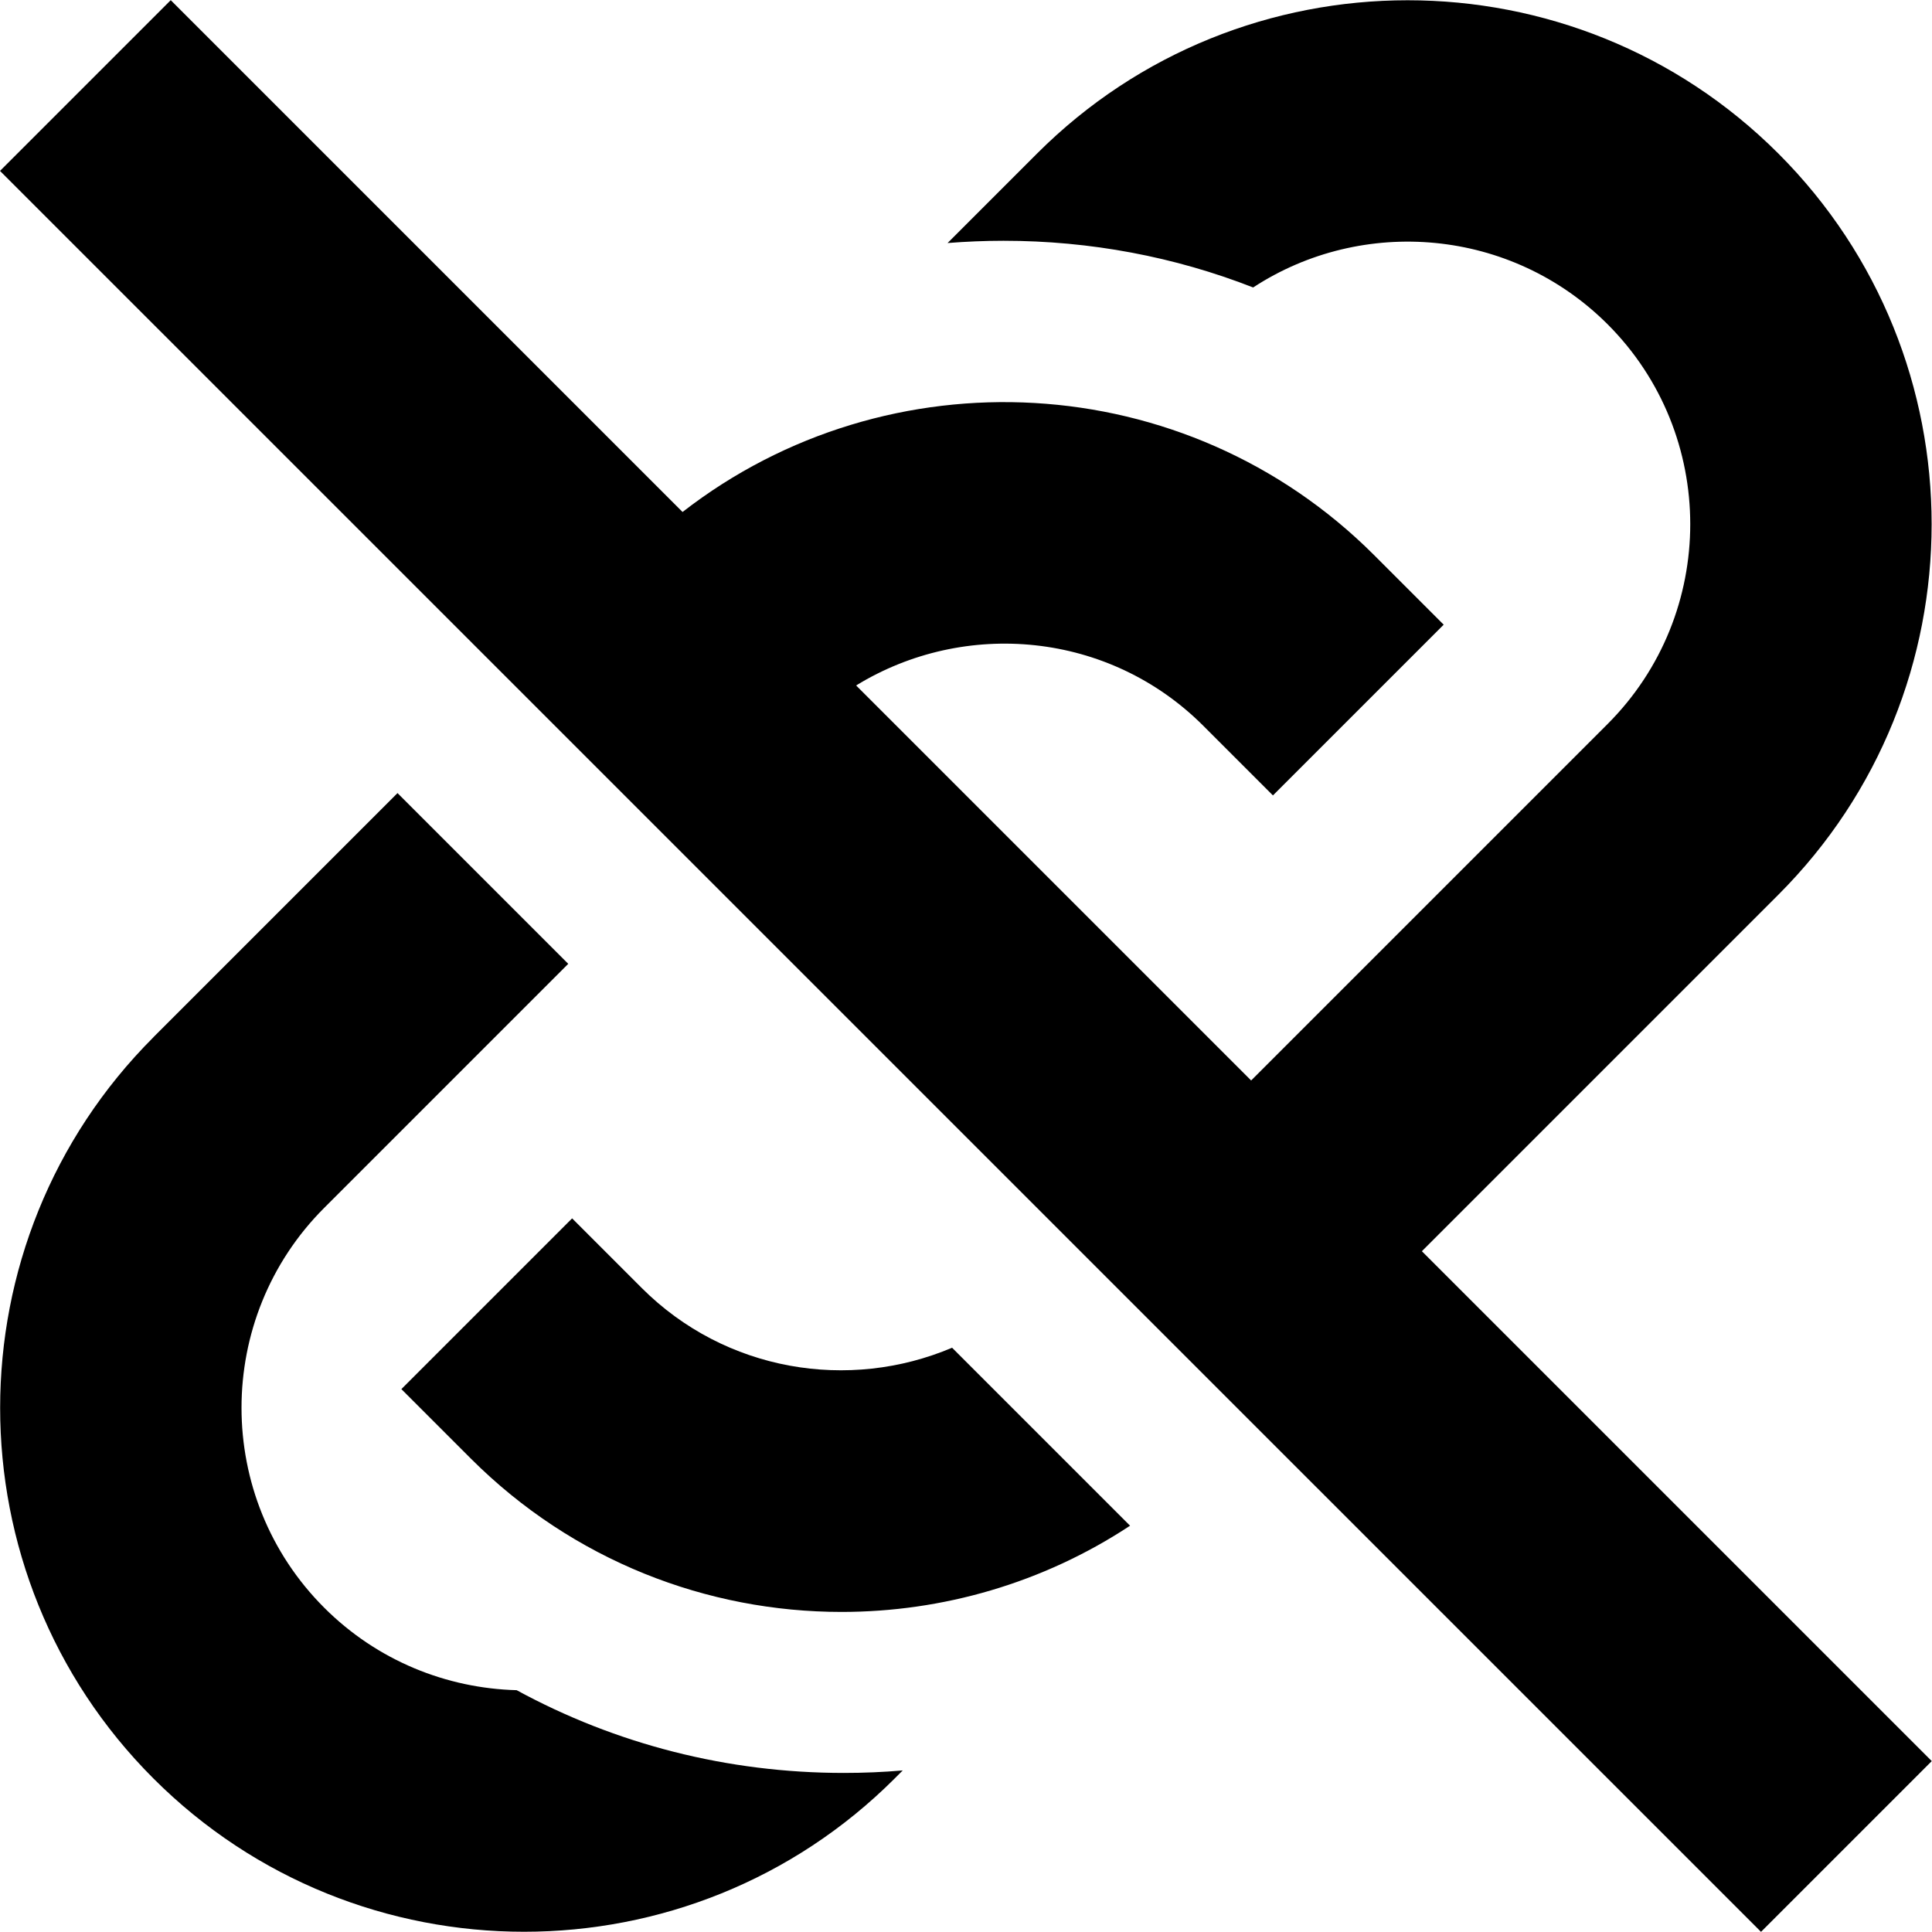
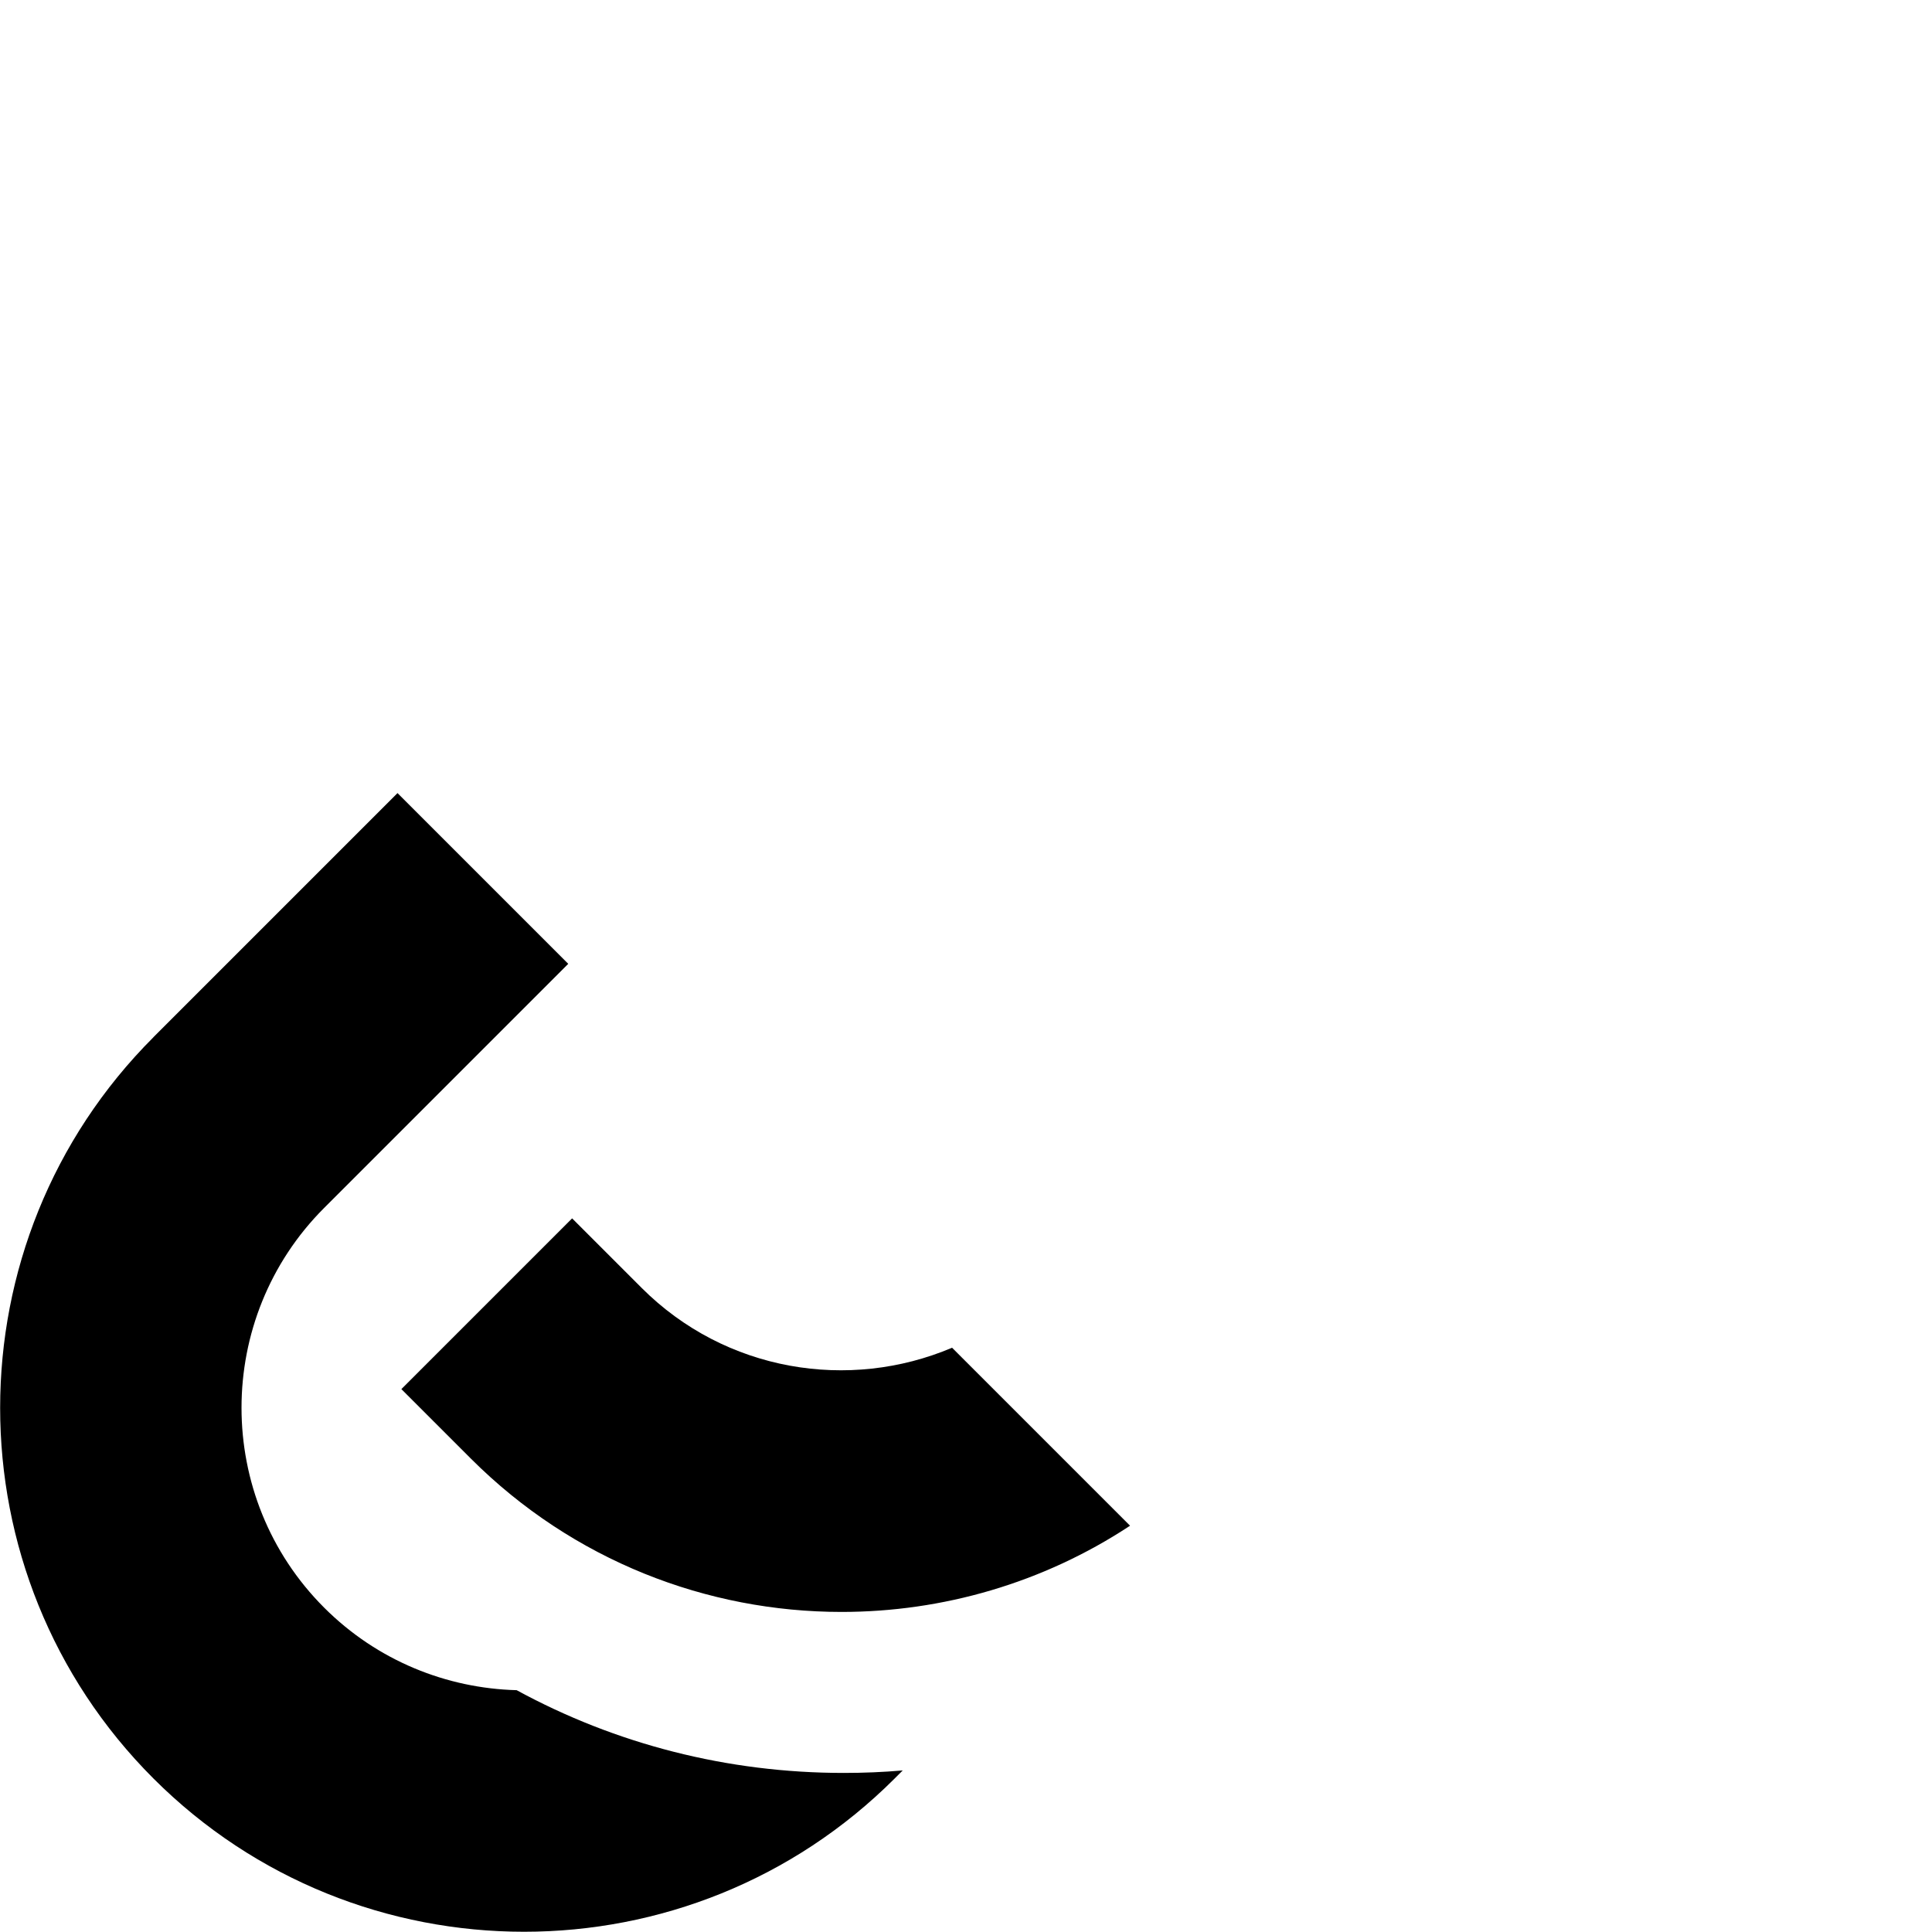
<svg xmlns="http://www.w3.org/2000/svg" height="512" width="512" viewBox="0 0 24 24" data-name="Layer 1" id="Layer_1">
-   <path d="M5.85,18.12l-.864-.864,2.121-2.121,.864,.864c1.041,1.041,2.577,1.286,3.856,.743l2.211,2.211c-1.083,.714-2.333,1.071-3.584,1.071-1.667,0-3.334-.635-4.604-1.904ZM0,2.123L21.876,23.998l2.121-2.121-6.334-6.334,4.428-4.428c2.539-2.538,2.539-6.669,.001-9.207-2.54-2.54-6.671-2.539-9.209-.001l-1.112,1.112c.23-.018,.461-.028,.694-.028h.002c1.078,0,2.126,.199,3.1,.58,1.36-.889,3.207-.737,4.403,.457,1.369,1.369,1.369,3.597,0,4.966l-4.428,4.428-4.907-4.907c1.352-.829,3.144-.669,4.314,.502l.864,.864,2.121-2.121-.864-.864c-2.344-2.343-6.04-2.518-8.591-.536L2.121,.002,0,2.123ZM1.906,12.885c-2.539,2.539-2.539,6.669,0,9.208h0c1.27,1.27,2.937,1.904,4.604,1.904s3.334-.635,4.604-1.904l.1-.1c-.243,.021-.487,.031-.732,.031-1.444,0-2.832-.357-4.064-1.028-.868-.023-1.73-.364-2.391-1.025-1.369-1.369-1.369-3.597,0-4.966l3.032-3.032-2.121-2.121-3.032,3.032Z" />
+   <path d="M5.85,18.12l-.864-.864,2.121-2.121,.864,.864c1.041,1.041,2.577,1.286,3.856,.743l2.211,2.211c-1.083,.714-2.333,1.071-3.584,1.071-1.667,0-3.334-.635-4.604-1.904ZM0,2.123l2.121-2.121-6.334-6.334,4.428-4.428c2.539-2.538,2.539-6.669,.001-9.207-2.54-2.54-6.671-2.539-9.209-.001l-1.112,1.112c.23-.018,.461-.028,.694-.028h.002c1.078,0,2.126,.199,3.1,.58,1.36-.889,3.207-.737,4.403,.457,1.369,1.369,1.369,3.597,0,4.966l-4.428,4.428-4.907-4.907c1.352-.829,3.144-.669,4.314,.502l.864,.864,2.121-2.121-.864-.864c-2.344-2.343-6.04-2.518-8.591-.536L2.121,.002,0,2.123ZM1.906,12.885c-2.539,2.539-2.539,6.669,0,9.208h0c1.27,1.27,2.937,1.904,4.604,1.904s3.334-.635,4.604-1.904l.1-.1c-.243,.021-.487,.031-.732,.031-1.444,0-2.832-.357-4.064-1.028-.868-.023-1.73-.364-2.391-1.025-1.369-1.369-1.369-3.597,0-4.966l3.032-3.032-2.121-2.121-3.032,3.032Z" />
</svg>